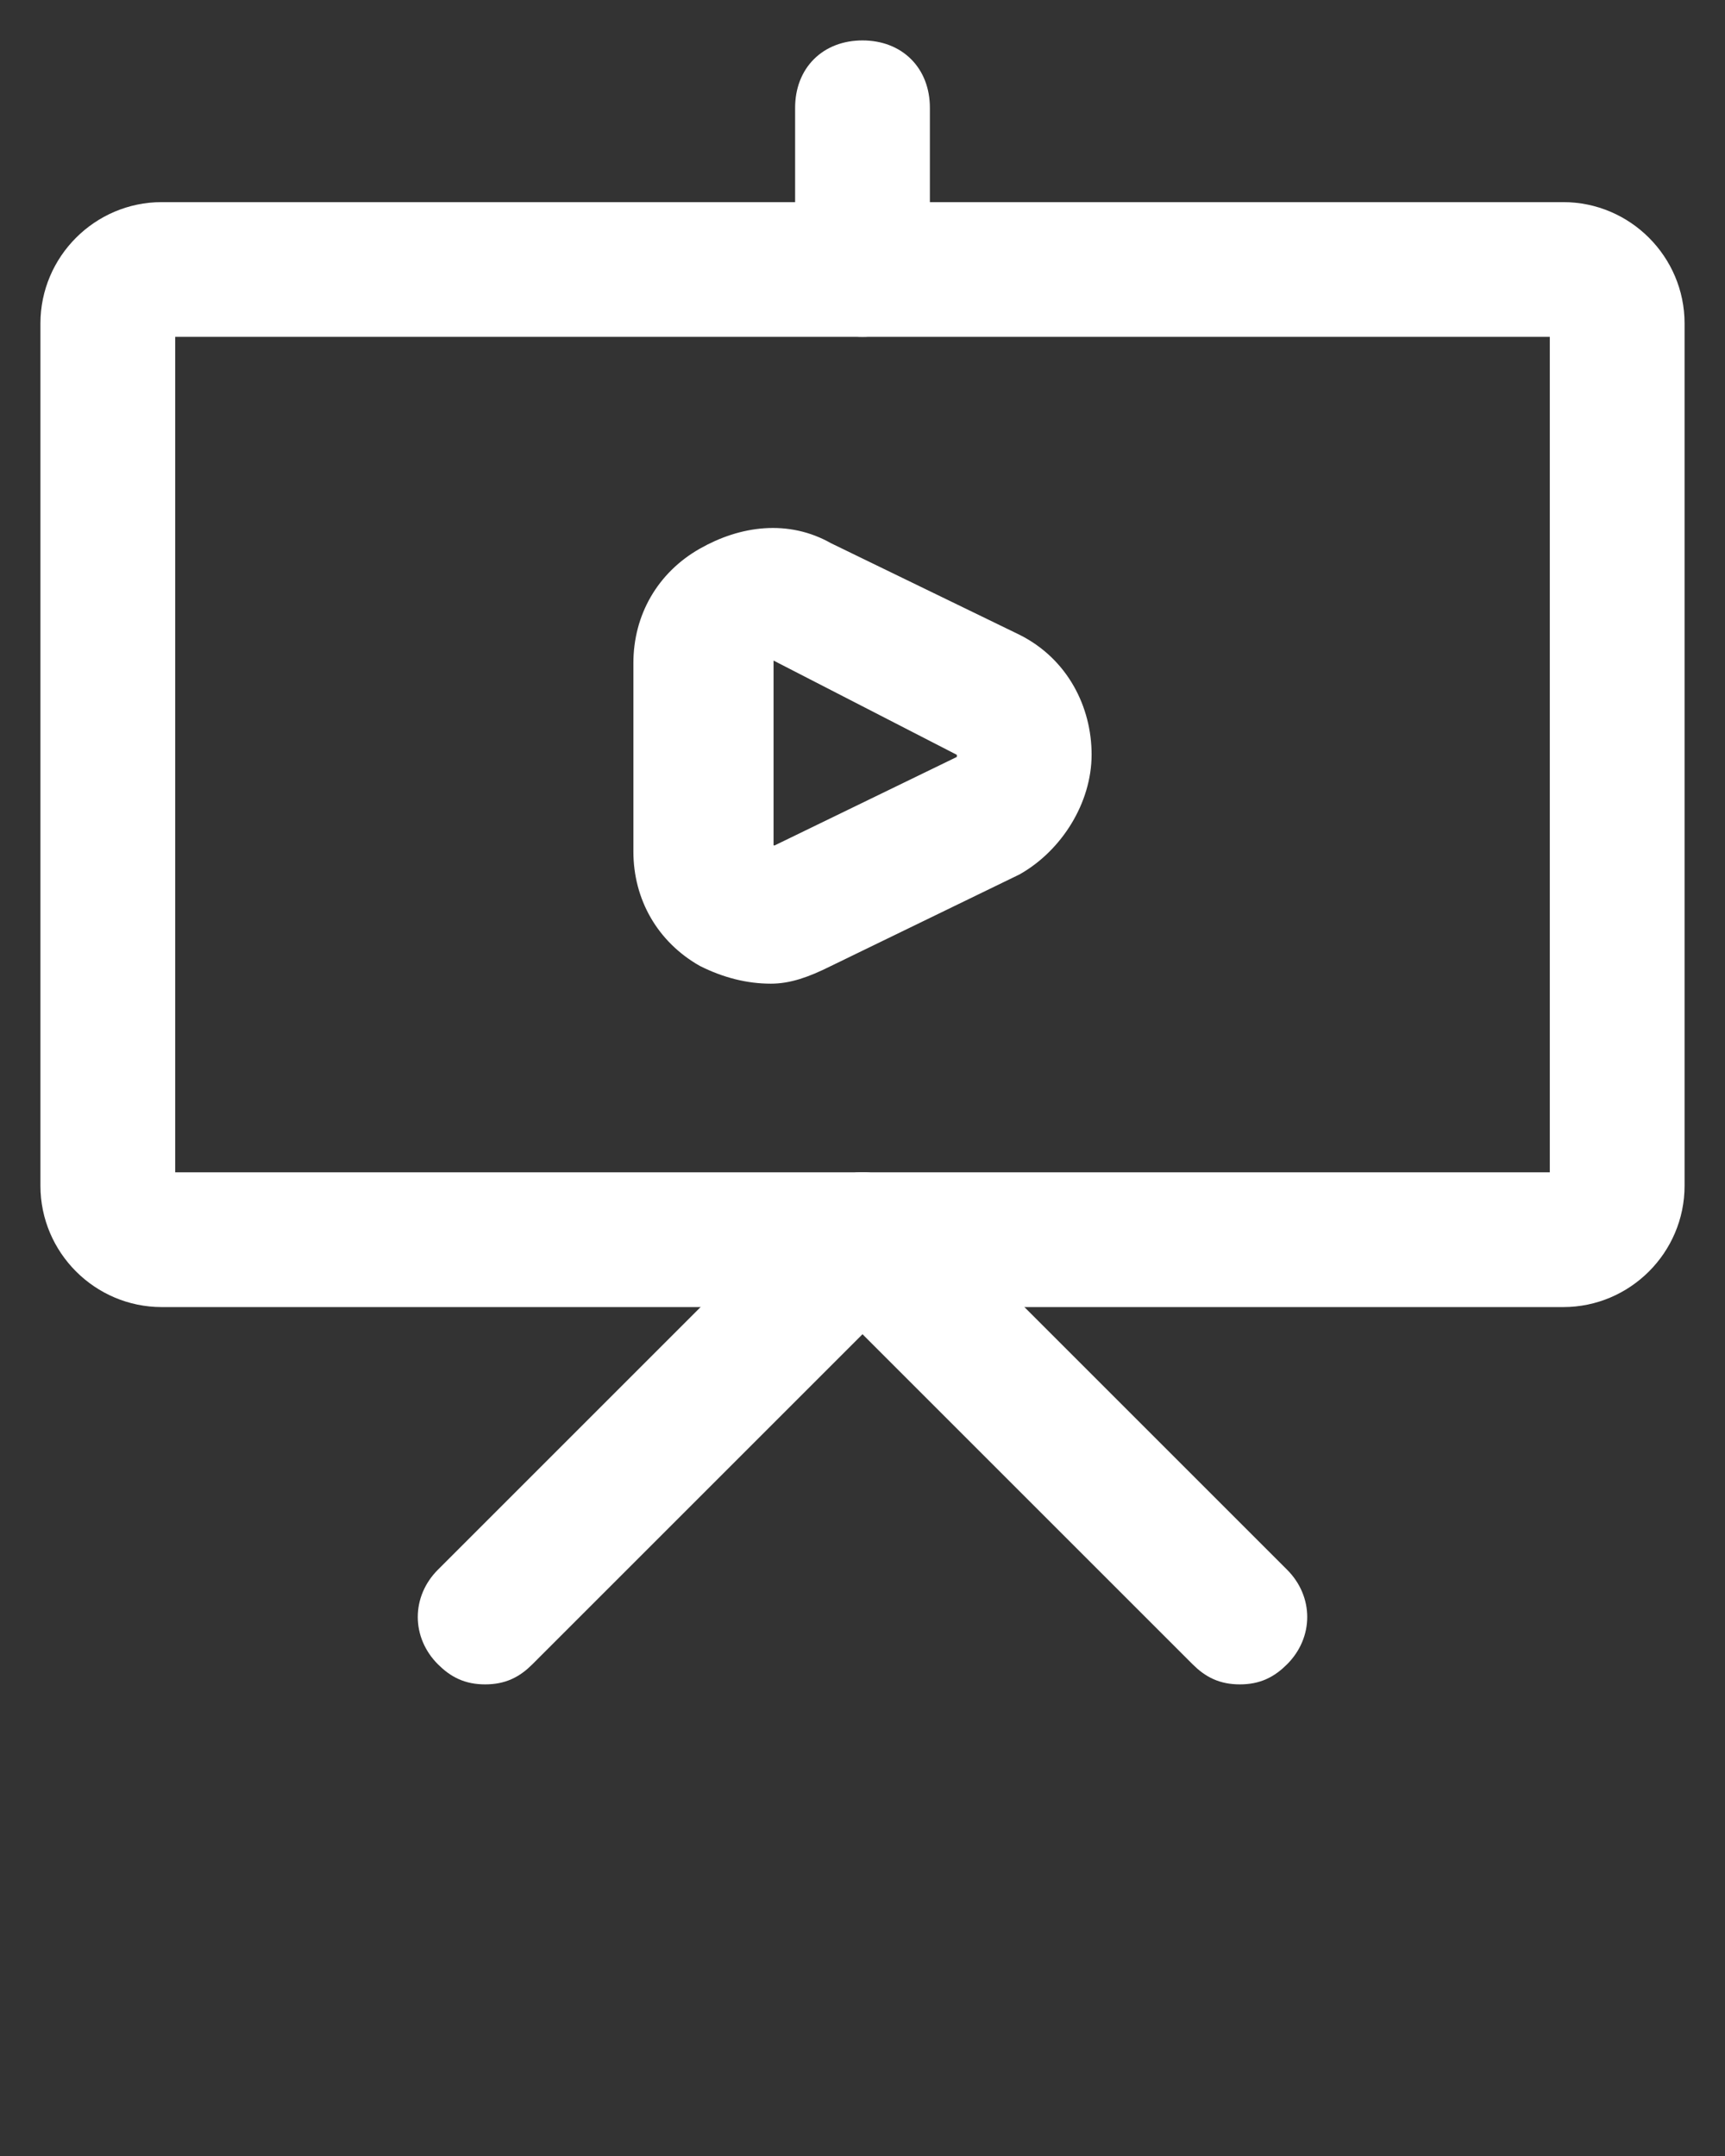
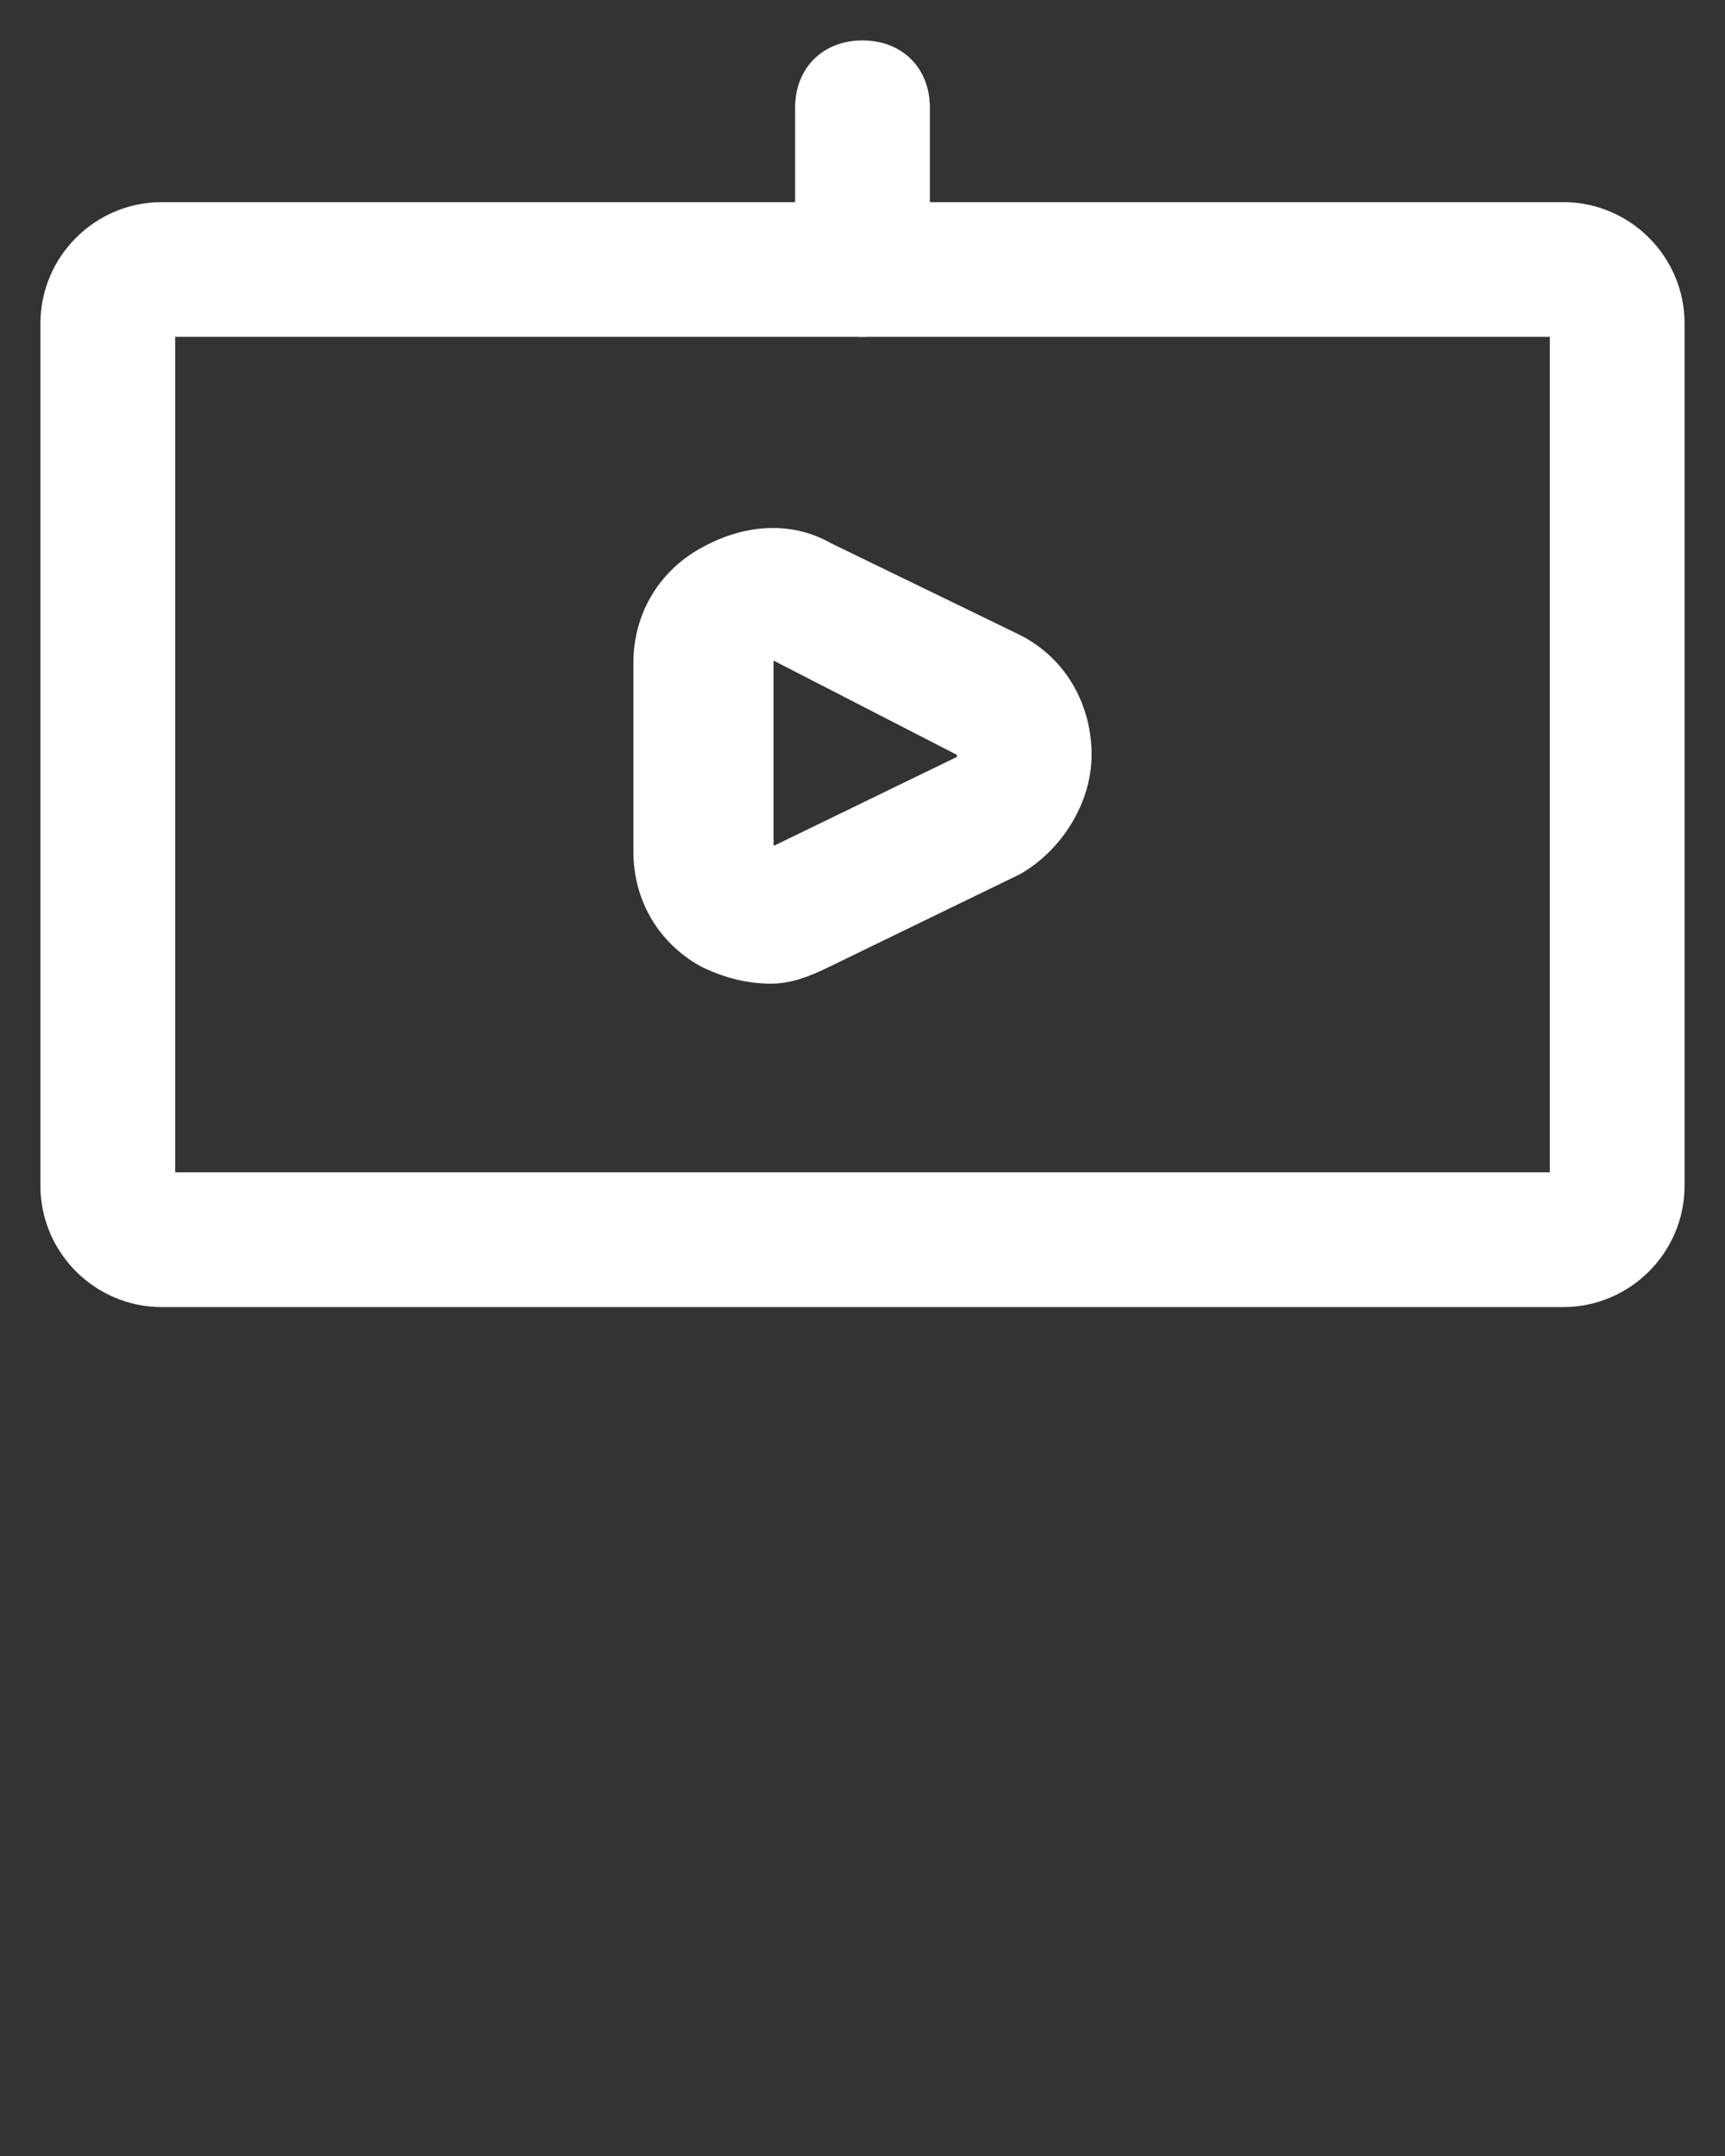
<svg xmlns="http://www.w3.org/2000/svg" version="1.1" id="Слой_1" x="0px" y="0px" viewBox="0 0 32 40" style="enable-background:new 0 0 32 40;" xml:space="preserve">
  <rect x="0" y="0" width="32" height="40" fill="#333333" stroke="none" />
  <style type="text/css"> .st0{fill:#FFFFFF;stroke:#FFFFFF;stroke-width:0.5;stroke-miterlimit:10;} </style>
  <g>
    <path class="st0" d="M29,24H3c-1.1,0-2-0.9-2-2V6c0-1.1,0.9-2,2-2h26c1.1,0,2,0.9,2,2v16C31,23.1,30.1,24,29,24z M3,6v16h26l0-16H3 z" />
  </g>
  <g>
    <path class="st0" d="M16,6c-0.6,0-1-0.4-1-1V2c0-0.6,0.4-1,1-1s1,0.4,1,1v3C17,5.6,16.6,6,16,6z" />
  </g>
  <g>
-     <path class="st0" d="M9,31c-0.3,0-0.5-0.1-0.7-0.3c-0.4-0.4-0.4-1,0-1.4l7-7c0.4-0.4,1-0.4,1.4,0s0.4,1,0,1.4l-7,7 C9.5,30.9,9.3,31,9,31z" />
-   </g>
+     </g>
  <g>
-     <path class="st0" d="M23,31c-0.3,0-0.5-0.1-0.7-0.3l-7-7c-0.4-0.4-0.4-1,0-1.4s1-0.4,1.4,0l7,7c0.4,0.4,0.4,1,0,1.4 C23.5,30.9,23.3,31,23,31z" />
-   </g>
+     </g>
  <g>
    <path class="st0" d="M14.3,18c-0.4,0-0.8-0.1-1.2-0.3c-0.7-0.4-1.1-1.1-1.1-1.9v-3.5c0-0.8,0.4-1.5,1.1-1.9 c0.7-0.4,1.5-0.5,2.2-0.1l3.5,1.7c0.8,0.4,1.2,1.2,1.2,2s-0.5,1.6-1.2,2l-3.5,1.7C14.9,17.9,14.6,18,14.3,18z M14.3,12 c-0.1,0-0.1,0-0.1,0c-0.1,0-0.1,0.1-0.1,0.2v3.5c0,0.1,0.1,0.2,0.1,0.2c0.1,0,0.1,0.1,0.3,0l3.5-1.7C18,14.2,18,14.1,18,14 s0-0.2-0.1-0.2L14.4,12C14.3,12,14.3,12,14.3,12z" />
  </g>
</svg>